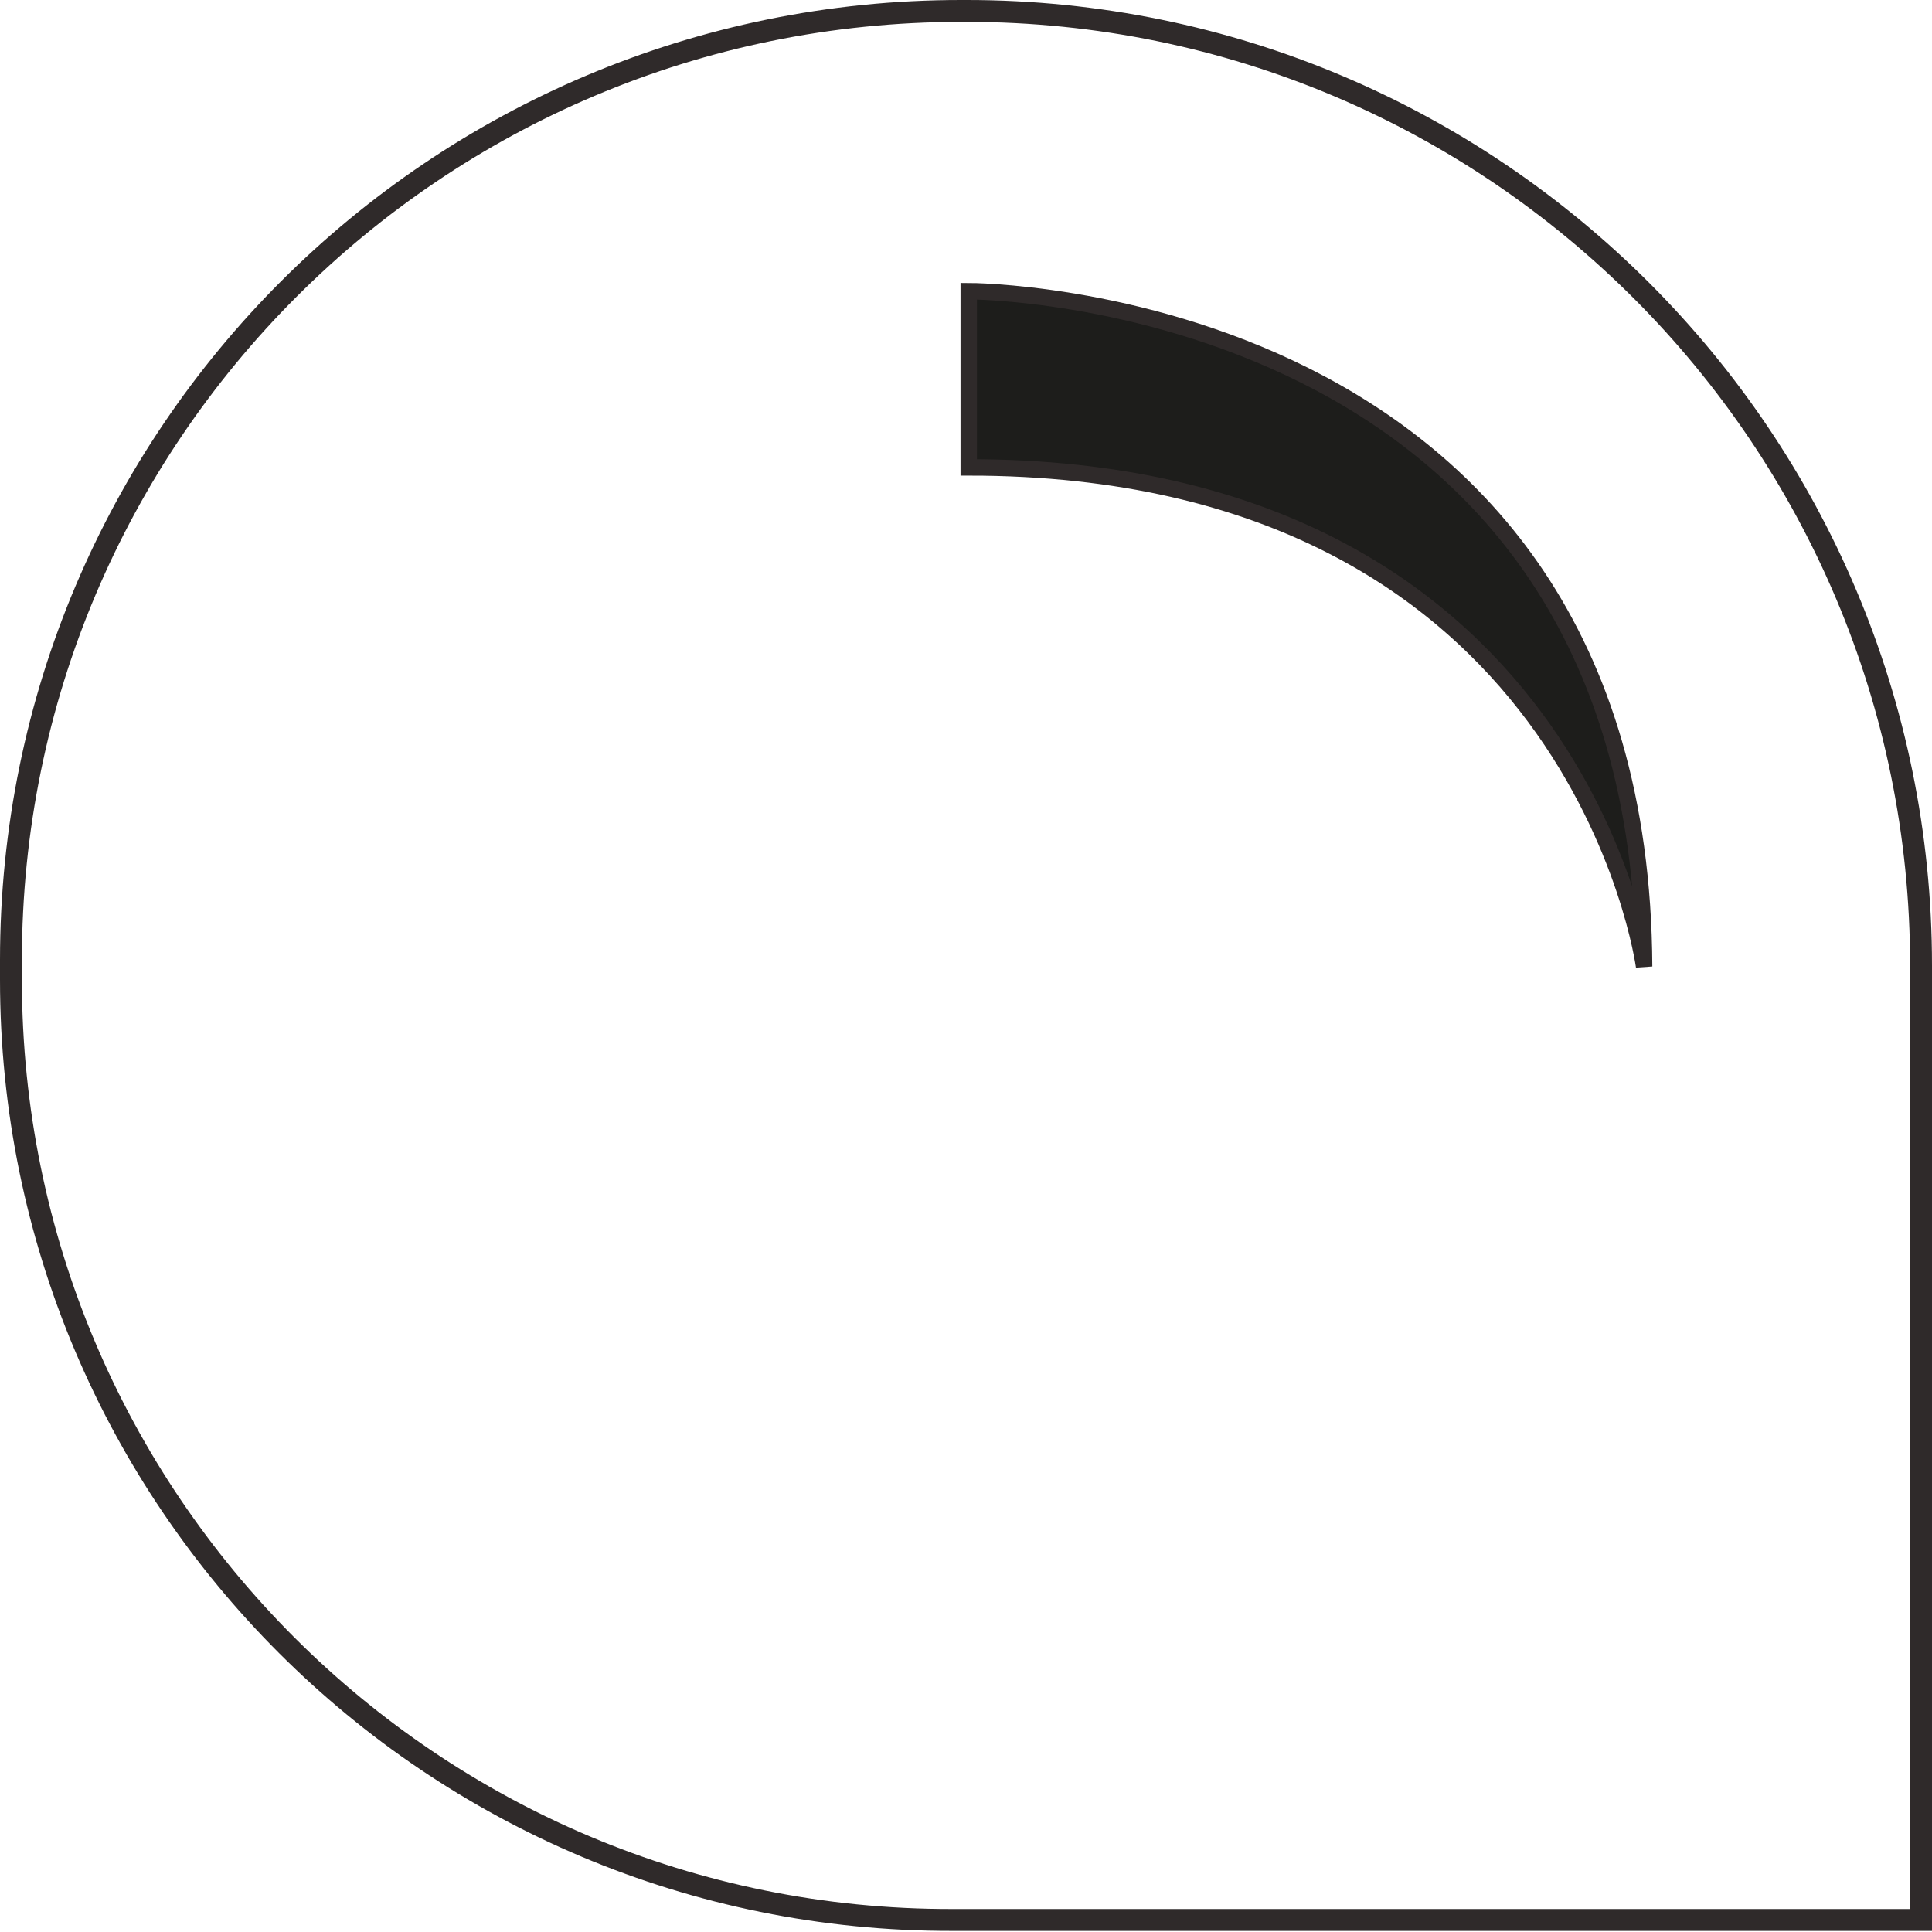
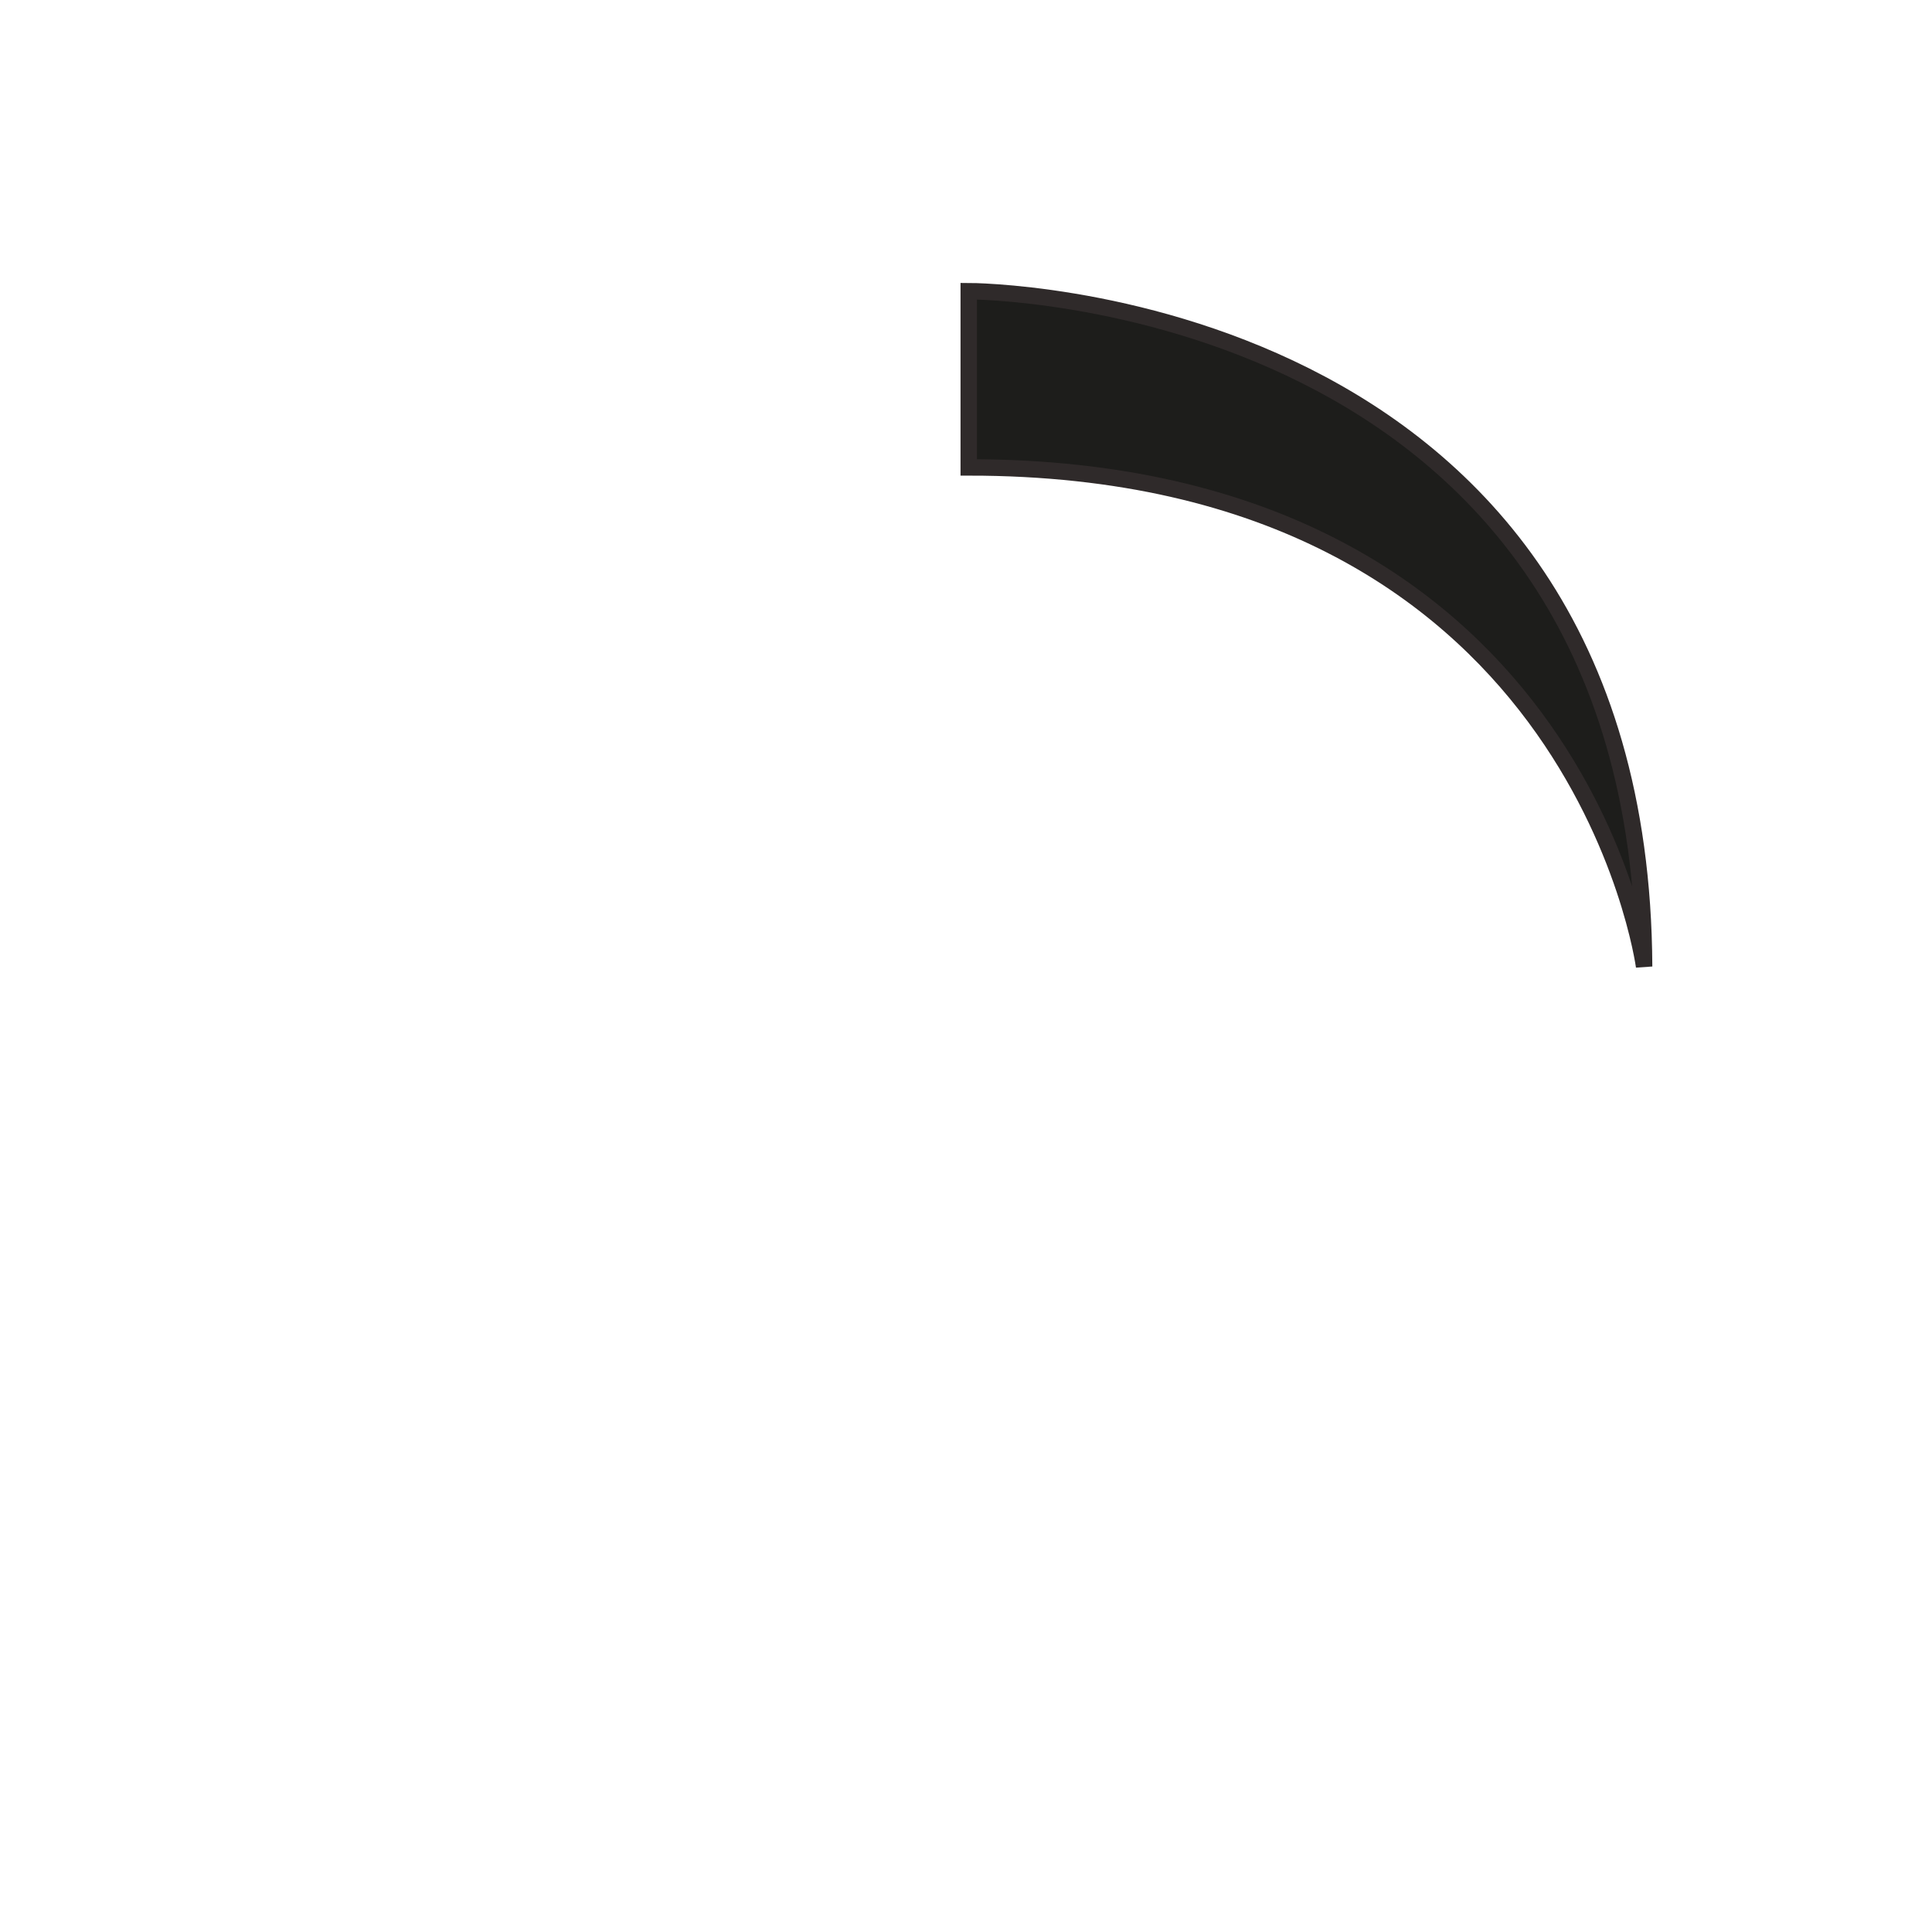
<svg xmlns="http://www.w3.org/2000/svg" id="Calque_1" viewBox="0 0 176.5 176.5">
  <defs>
    <style>      .st0 {        fill: #1d1d1b;        stroke-width: 1.5px;      }      .st0, .st1 {        stroke: #2f2a2a;        stroke-miterlimit: 10;      }      .st1 {        fill: none;        stroke-width: 2px;      }    </style>
  </defs>
  <g id="Calque_2">
    <g id="Calque_1-2">
-       <path class="st1" d="M87.8,1h.5c48.2,0,87.2,39.1,87.2,87.2v87.2h-88.5C39.5,175.5,1,137,1,89.5v-1.8C1,39.8,39.8,1,87.8,1Z" />
      <path class="st0" d="M88.5,42.7v-16.1s61.4,0,61.7,61.7c0,0-6.1-45.6-61.7-45.6Z" />
    </g>
  </g>
</svg>